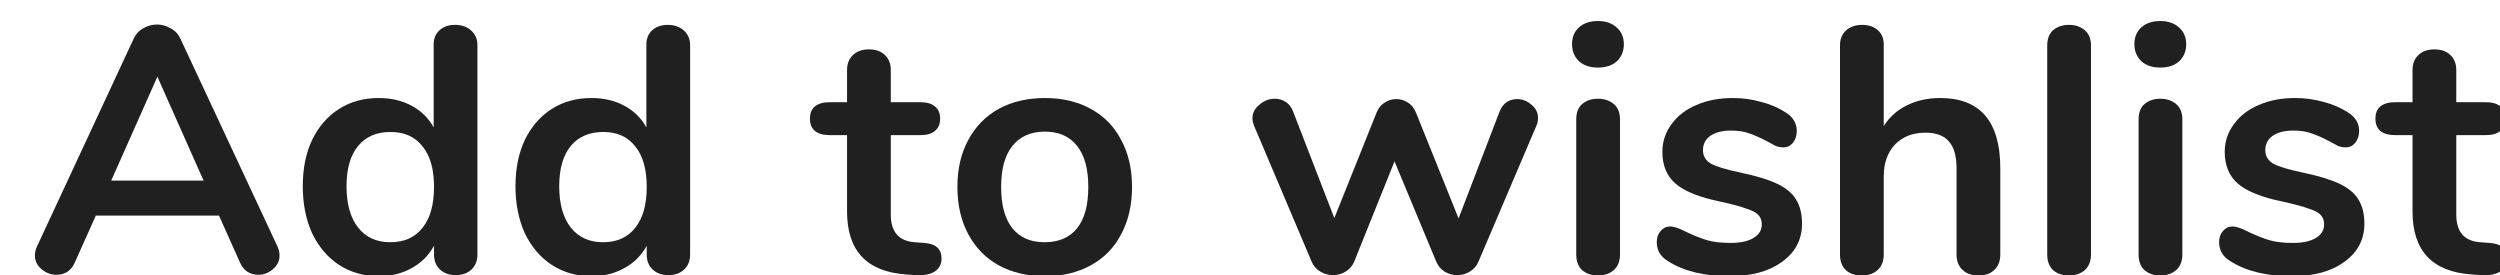
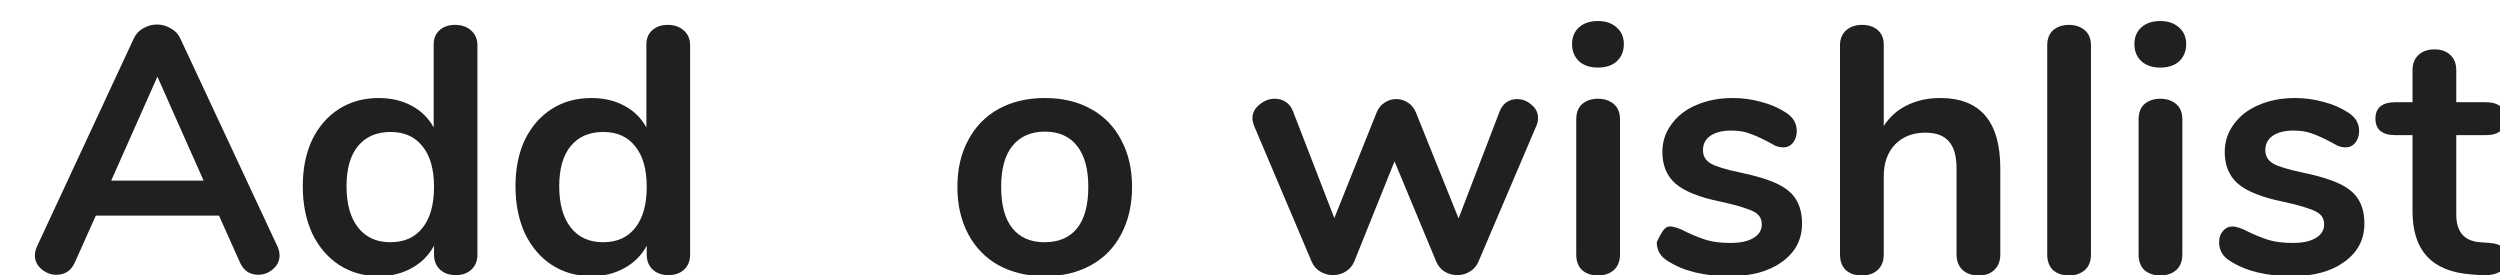
<svg xmlns="http://www.w3.org/2000/svg" width="100" height="11" viewBox="0 0 100 11" fill="none">
  <g filter="url(#filter0_i_125_677)">
    <path d="M10.598 9.357C10.654 9.478 10.682 9.599 10.682 9.721C10.682 9.935 10.594 10.117 10.416 10.267C10.248 10.416 10.052 10.491 9.828 10.491C9.679 10.491 9.539 10.454 9.408 10.379C9.277 10.295 9.175 10.169 9.1 10.001L8.26 8.125H3.332L2.492 10.001C2.417 10.169 2.315 10.295 2.184 10.379C2.053 10.454 1.909 10.491 1.75 10.491C1.535 10.491 1.339 10.416 1.162 10.267C0.985 10.117 0.896 9.935 0.896 9.721C0.896 9.599 0.924 9.478 0.98 9.357L4.844 1.055C4.928 0.868 5.054 0.728 5.222 0.635C5.399 0.532 5.586 0.481 5.782 0.481C5.978 0.481 6.16 0.532 6.328 0.635C6.505 0.728 6.636 0.868 6.72 1.055L10.598 9.357ZM3.948 6.725H7.644L5.796 2.567L3.948 6.725Z" fill="#202020" />
    <path d="M17.701 0.495C17.962 0.495 18.177 0.569 18.345 0.719C18.513 0.868 18.597 1.064 18.597 1.307V9.679C18.597 9.931 18.517 10.132 18.359 10.281C18.2 10.43 17.99 10.505 17.729 10.505C17.467 10.505 17.257 10.43 17.099 10.281C16.94 10.132 16.861 9.931 16.861 9.679V9.329C16.655 9.711 16.357 10.01 15.965 10.225C15.582 10.44 15.143 10.547 14.649 10.547C14.061 10.547 13.533 10.398 13.067 10.099C12.609 9.8 12.25 9.38 11.989 8.839C11.737 8.288 11.611 7.658 11.611 6.949C11.611 6.239 11.737 5.619 11.989 5.087C12.25 4.555 12.609 4.144 13.067 3.855C13.524 3.565 14.051 3.421 14.649 3.421C15.143 3.421 15.582 3.523 15.965 3.729C16.347 3.934 16.641 4.223 16.847 4.597V1.279C16.847 1.045 16.921 0.859 17.071 0.719C17.229 0.569 17.439 0.495 17.701 0.495ZM15.111 9.189C15.671 9.189 16.1 8.997 16.399 8.615C16.707 8.232 16.861 7.686 16.861 6.977C16.861 6.267 16.707 5.726 16.399 5.353C16.1 4.97 15.675 4.779 15.125 4.779C14.565 4.779 14.131 4.965 13.823 5.339C13.515 5.712 13.361 6.249 13.361 6.949C13.361 7.658 13.515 8.209 13.823 8.601C14.131 8.993 14.56 9.189 15.111 9.189Z" fill="#202020" />
    <path d="M26.209 0.495C26.47 0.495 26.685 0.569 26.853 0.719C27.021 0.868 27.105 1.064 27.105 1.307V9.679C27.105 9.931 27.026 10.132 26.867 10.281C26.708 10.43 26.498 10.505 26.237 10.505C25.976 10.505 25.766 10.43 25.607 10.281C25.448 10.132 25.369 9.931 25.369 9.679V9.329C25.164 9.711 24.865 10.01 24.473 10.225C24.09 10.44 23.652 10.547 23.157 10.547C22.569 10.547 22.042 10.398 21.575 10.099C21.118 9.8 20.758 9.38 20.497 8.839C20.245 8.288 20.119 7.658 20.119 6.949C20.119 6.239 20.245 5.619 20.497 5.087C20.758 4.555 21.118 4.144 21.575 3.855C22.032 3.565 22.56 3.421 23.157 3.421C23.652 3.421 24.09 3.523 24.473 3.729C24.856 3.934 25.15 4.223 25.355 4.597V1.279C25.355 1.045 25.43 0.859 25.579 0.719C25.738 0.569 25.948 0.495 26.209 0.495ZM23.619 9.189C24.179 9.189 24.608 8.997 24.907 8.615C25.215 8.232 25.369 7.686 25.369 6.977C25.369 6.267 25.215 5.726 24.907 5.353C24.608 4.97 24.184 4.779 23.633 4.779C23.073 4.779 22.639 4.965 22.331 5.339C22.023 5.712 21.869 6.249 21.869 6.949C21.869 7.658 22.023 8.209 22.331 8.601C22.639 8.993 23.068 9.189 23.619 9.189Z" fill="#202020" />
-     <path d="M36.462 9.217C36.929 9.245 37.162 9.455 37.162 9.847C37.162 10.071 37.069 10.243 36.882 10.365C36.705 10.477 36.448 10.524 36.112 10.505L35.734 10.477C34.166 10.365 33.382 9.525 33.382 7.957V4.905H32.682C32.43 4.905 32.234 4.849 32.094 4.737C31.963 4.625 31.898 4.461 31.898 4.247C31.898 4.032 31.963 3.869 32.094 3.757C32.234 3.645 32.43 3.589 32.682 3.589H33.382V2.301C33.382 2.049 33.461 1.848 33.62 1.699C33.779 1.549 33.993 1.475 34.264 1.475C34.525 1.475 34.735 1.549 34.894 1.699C35.053 1.848 35.132 2.049 35.132 2.301V3.589H36.322C36.574 3.589 36.765 3.645 36.896 3.757C37.036 3.869 37.106 4.032 37.106 4.247C37.106 4.461 37.036 4.625 36.896 4.737C36.765 4.849 36.574 4.905 36.322 4.905H35.132V8.083C35.132 8.773 35.449 9.142 36.084 9.189L36.462 9.217Z" fill="#202020" />
    <path d="M41.296 10.547C40.596 10.547 39.98 10.402 39.448 10.113C38.925 9.823 38.519 9.408 38.23 8.867C37.941 8.325 37.796 7.695 37.796 6.977C37.796 6.258 37.941 5.633 38.23 5.101C38.519 4.559 38.925 4.144 39.448 3.855C39.98 3.565 40.596 3.421 41.296 3.421C41.996 3.421 42.607 3.565 43.13 3.855C43.662 4.144 44.068 4.559 44.348 5.101C44.637 5.633 44.782 6.258 44.782 6.977C44.782 7.695 44.637 8.325 44.348 8.867C44.068 9.408 43.662 9.823 43.13 10.113C42.607 10.402 41.996 10.547 41.296 10.547ZM41.282 9.189C41.851 9.189 42.285 9.002 42.584 8.629C42.883 8.255 43.032 7.705 43.032 6.977C43.032 6.258 42.883 5.712 42.584 5.339C42.285 4.956 41.856 4.765 41.296 4.765C40.736 4.765 40.302 4.956 39.994 5.339C39.695 5.712 39.546 6.258 39.546 6.977C39.546 7.705 39.695 8.255 39.994 8.629C40.293 9.002 40.722 9.189 41.282 9.189Z" fill="#202020" />
    <path d="M59.481 3.967C59.547 3.799 59.64 3.673 59.761 3.589C59.892 3.505 60.032 3.463 60.181 3.463C60.396 3.463 60.587 3.537 60.755 3.687C60.933 3.827 61.021 4.004 61.021 4.219C61.021 4.34 60.998 4.447 60.951 4.541L58.641 9.959C58.567 10.136 58.45 10.271 58.291 10.365C58.142 10.458 57.974 10.505 57.787 10.505C57.61 10.505 57.442 10.458 57.283 10.365C57.134 10.271 57.022 10.136 56.947 9.959L55.281 5.955L53.671 9.959C53.597 10.136 53.48 10.271 53.321 10.365C53.172 10.458 53.004 10.505 52.817 10.505C52.64 10.505 52.472 10.458 52.313 10.365C52.155 10.271 52.038 10.136 51.963 9.959L49.667 4.541C49.621 4.419 49.597 4.317 49.597 4.233C49.597 4.018 49.691 3.836 49.877 3.687C50.064 3.528 50.269 3.449 50.493 3.449C50.652 3.449 50.797 3.491 50.927 3.575C51.058 3.659 51.156 3.785 51.221 3.953L52.873 8.223L54.567 3.995C54.642 3.817 54.749 3.687 54.889 3.603C55.029 3.509 55.183 3.463 55.351 3.463C55.519 3.463 55.673 3.509 55.813 3.603C55.953 3.687 56.061 3.817 56.135 3.995L57.843 8.237L59.481 3.967Z" fill="#202020" />
    <path d="M63.418 10.519C63.166 10.519 62.956 10.449 62.788 10.309C62.629 10.159 62.55 9.949 62.55 9.679V4.275C62.55 4.004 62.629 3.799 62.788 3.659C62.956 3.519 63.166 3.449 63.418 3.449C63.67 3.449 63.88 3.519 64.048 3.659C64.216 3.799 64.3 4.004 64.3 4.275V9.679C64.3 9.949 64.216 10.159 64.048 10.309C63.88 10.449 63.67 10.519 63.418 10.519ZM63.418 2.203C63.101 2.203 62.849 2.119 62.662 1.951C62.475 1.773 62.382 1.545 62.382 1.265C62.382 0.985 62.475 0.761 62.662 0.593C62.849 0.425 63.101 0.341 63.418 0.341C63.726 0.341 63.973 0.425 64.16 0.593C64.356 0.761 64.454 0.985 64.454 1.265C64.454 1.545 64.361 1.773 64.174 1.951C63.987 2.119 63.735 2.203 63.418 2.203Z" fill="#202020" />
-     <path d="M68.683 10.547C67.665 10.547 66.844 10.346 66.219 9.945C65.92 9.767 65.771 9.515 65.771 9.189C65.771 9.002 65.822 8.853 65.925 8.741C66.027 8.619 66.153 8.559 66.303 8.559C66.461 8.559 66.681 8.633 66.961 8.783C67.259 8.923 67.53 9.03 67.773 9.105C68.025 9.179 68.342 9.217 68.725 9.217C69.117 9.217 69.42 9.151 69.635 9.021C69.859 8.89 69.971 8.708 69.971 8.475C69.971 8.316 69.924 8.19 69.831 8.097C69.747 8.003 69.588 7.919 69.355 7.845C69.131 7.761 68.785 7.667 68.319 7.565C67.488 7.397 66.891 7.159 66.527 6.851C66.172 6.543 65.995 6.118 65.995 5.577C65.995 5.166 66.116 4.797 66.359 4.471C66.601 4.135 66.933 3.878 67.353 3.701C67.782 3.514 68.267 3.421 68.809 3.421C69.201 3.421 69.579 3.472 69.943 3.575C70.307 3.668 70.633 3.808 70.923 3.995C71.221 4.181 71.371 4.429 71.371 4.737C71.371 4.923 71.319 5.082 71.217 5.213C71.114 5.334 70.988 5.395 70.839 5.395C70.736 5.395 70.633 5.376 70.531 5.339C70.437 5.292 70.316 5.227 70.167 5.143C69.896 5.003 69.663 4.9 69.467 4.835C69.271 4.76 69.028 4.723 68.739 4.723C68.393 4.723 68.118 4.793 67.913 4.933C67.717 5.073 67.619 5.264 67.619 5.507C67.619 5.74 67.721 5.917 67.927 6.039C68.132 6.16 68.529 6.281 69.117 6.403C69.742 6.533 70.232 6.683 70.587 6.851C70.941 7.019 71.193 7.229 71.343 7.481C71.501 7.733 71.581 8.055 71.581 8.447C71.581 9.081 71.315 9.59 70.783 9.973C70.26 10.355 69.56 10.547 68.683 10.547Z" fill="#202020" />
+     <path d="M68.683 10.547C67.665 10.547 66.844 10.346 66.219 9.945C65.92 9.767 65.771 9.515 65.771 9.189C66.027 8.619 66.153 8.559 66.303 8.559C66.461 8.559 66.681 8.633 66.961 8.783C67.259 8.923 67.53 9.03 67.773 9.105C68.025 9.179 68.342 9.217 68.725 9.217C69.117 9.217 69.42 9.151 69.635 9.021C69.859 8.89 69.971 8.708 69.971 8.475C69.971 8.316 69.924 8.19 69.831 8.097C69.747 8.003 69.588 7.919 69.355 7.845C69.131 7.761 68.785 7.667 68.319 7.565C67.488 7.397 66.891 7.159 66.527 6.851C66.172 6.543 65.995 6.118 65.995 5.577C65.995 5.166 66.116 4.797 66.359 4.471C66.601 4.135 66.933 3.878 67.353 3.701C67.782 3.514 68.267 3.421 68.809 3.421C69.201 3.421 69.579 3.472 69.943 3.575C70.307 3.668 70.633 3.808 70.923 3.995C71.221 4.181 71.371 4.429 71.371 4.737C71.371 4.923 71.319 5.082 71.217 5.213C71.114 5.334 70.988 5.395 70.839 5.395C70.736 5.395 70.633 5.376 70.531 5.339C70.437 5.292 70.316 5.227 70.167 5.143C69.896 5.003 69.663 4.9 69.467 4.835C69.271 4.76 69.028 4.723 68.739 4.723C68.393 4.723 68.118 4.793 67.913 4.933C67.717 5.073 67.619 5.264 67.619 5.507C67.619 5.74 67.721 5.917 67.927 6.039C68.132 6.16 68.529 6.281 69.117 6.403C69.742 6.533 70.232 6.683 70.587 6.851C70.941 7.019 71.193 7.229 71.343 7.481C71.501 7.733 71.581 8.055 71.581 8.447C71.581 9.081 71.315 9.59 70.783 9.973C70.26 10.355 69.56 10.547 68.683 10.547Z" fill="#202020" />
    <path d="M77.104 3.421C78.709 3.421 79.512 4.359 79.512 6.235V9.679C79.512 9.94 79.432 10.146 79.274 10.295C79.124 10.444 78.914 10.519 78.644 10.519C78.373 10.519 78.158 10.444 78 10.295C77.841 10.146 77.762 9.94 77.762 9.679V6.235C77.762 5.74 77.659 5.381 77.454 5.157C77.258 4.923 76.945 4.807 76.516 4.807C76.012 4.807 75.606 4.965 75.298 5.283C74.999 5.6 74.85 6.025 74.85 6.557V9.679C74.85 9.94 74.77 10.146 74.612 10.295C74.453 10.444 74.238 10.519 73.968 10.519C73.697 10.519 73.482 10.444 73.324 10.295C73.174 10.146 73.1 9.94 73.1 9.679V1.307C73.1 1.064 73.179 0.868 73.338 0.719C73.506 0.569 73.72 0.495 73.982 0.495C74.243 0.495 74.453 0.565 74.612 0.705C74.77 0.845 74.85 1.036 74.85 1.279V4.541C75.083 4.177 75.391 3.901 75.774 3.715C76.166 3.519 76.609 3.421 77.104 3.421Z" fill="#202020" />
    <path d="M82.257 10.519C82.005 10.519 81.795 10.449 81.627 10.309C81.469 10.159 81.389 9.949 81.389 9.679V1.321C81.389 1.05 81.469 0.845 81.627 0.705C81.795 0.565 82.005 0.495 82.257 0.495C82.509 0.495 82.719 0.565 82.887 0.705C83.055 0.845 83.139 1.05 83.139 1.321V9.679C83.139 9.949 83.055 10.159 82.887 10.309C82.719 10.449 82.509 10.519 82.257 10.519Z" fill="#202020" />
    <path d="M85.912 10.519C85.66 10.519 85.45 10.449 85.282 10.309C85.123 10.159 85.044 9.949 85.044 9.679V4.275C85.044 4.004 85.123 3.799 85.282 3.659C85.45 3.519 85.66 3.449 85.912 3.449C86.164 3.449 86.374 3.519 86.542 3.659C86.71 3.799 86.794 4.004 86.794 4.275V9.679C86.794 9.949 86.71 10.159 86.542 10.309C86.374 10.449 86.164 10.519 85.912 10.519ZM85.912 2.203C85.594 2.203 85.343 2.119 85.156 1.951C84.969 1.773 84.876 1.545 84.876 1.265C84.876 0.985 84.969 0.761 85.156 0.593C85.343 0.425 85.594 0.341 85.912 0.341C86.22 0.341 86.467 0.425 86.654 0.593C86.85 0.761 86.948 0.985 86.948 1.265C86.948 1.545 86.855 1.773 86.668 1.951C86.481 2.119 86.229 2.203 85.912 2.203Z" fill="#202020" />
    <path d="M91.177 10.547C90.159 10.547 89.338 10.346 88.713 9.945C88.414 9.767 88.264 9.515 88.264 9.189C88.264 9.002 88.316 8.853 88.418 8.741C88.521 8.619 88.647 8.559 88.796 8.559C88.955 8.559 89.174 8.633 89.454 8.783C89.753 8.923 90.024 9.03 90.266 9.105C90.519 9.179 90.836 9.217 91.219 9.217C91.611 9.217 91.914 9.151 92.129 9.021C92.353 8.89 92.465 8.708 92.465 8.475C92.465 8.316 92.418 8.19 92.325 8.097C92.24 8.003 92.082 7.919 91.849 7.845C91.624 7.761 91.279 7.667 90.812 7.565C89.982 7.397 89.385 7.159 89.02 6.851C88.666 6.543 88.489 6.118 88.489 5.577C88.489 5.166 88.61 4.797 88.853 4.471C89.095 4.135 89.427 3.878 89.847 3.701C90.276 3.514 90.761 3.421 91.302 3.421C91.695 3.421 92.073 3.472 92.436 3.575C92.8 3.668 93.127 3.808 93.416 3.995C93.715 4.181 93.865 4.429 93.865 4.737C93.865 4.923 93.813 5.082 93.71 5.213C93.608 5.334 93.482 5.395 93.332 5.395C93.23 5.395 93.127 5.376 93.025 5.339C92.931 5.292 92.81 5.227 92.66 5.143C92.39 5.003 92.156 4.9 91.96 4.835C91.764 4.76 91.522 4.723 91.233 4.723C90.887 4.723 90.612 4.793 90.406 4.933C90.21 5.073 90.112 5.264 90.112 5.507C90.112 5.74 90.215 5.917 90.421 6.039C90.626 6.16 91.022 6.281 91.611 6.403C92.236 6.533 92.726 6.683 93.081 6.851C93.435 7.019 93.687 7.229 93.837 7.481C93.995 7.733 94.075 8.055 94.075 8.447C94.075 9.081 93.808 9.59 93.276 9.973C92.754 10.355 92.054 10.547 91.177 10.547Z" fill="#202020" />
    <path d="M99.081 9.217C99.548 9.245 99.781 9.455 99.781 9.847C99.781 10.071 99.688 10.243 99.501 10.365C99.324 10.477 99.067 10.524 98.731 10.505L98.353 10.477C96.785 10.365 96.001 9.525 96.001 7.957V4.905H95.301C95.049 4.905 94.853 4.849 94.713 4.737C94.582 4.625 94.517 4.461 94.517 4.247C94.517 4.032 94.582 3.869 94.713 3.757C94.853 3.645 95.049 3.589 95.301 3.589H96.001V2.301C96.001 2.049 96.08 1.848 96.239 1.699C96.398 1.549 96.612 1.475 96.883 1.475C97.144 1.475 97.354 1.549 97.513 1.699C97.672 1.848 97.751 2.049 97.751 2.301V3.589H98.941C99.193 3.589 99.384 3.645 99.515 3.757C99.655 3.869 99.725 4.032 99.725 4.247C99.725 4.461 99.655 4.625 99.515 4.737C99.384 4.849 99.193 4.905 98.941 4.905H97.751V8.083C97.751 8.773 98.068 9.142 98.703 9.189L99.081 9.217Z" fill="#202020" />
  </g>
  <defs>
    <filter id="filter0_i_125_677" x="0.896" y="0.341" width="98.885" height="10.206" filterUnits="userSpaceOnUse" color-interpolation-filters="sRGB">
      <feFlood flood-opacity="0" result="BackgroundImageFix" />
      <feBlend mode="normal" in="SourceGraphic" in2="BackgroundImageFix" result="shape" />
      <feColorMatrix in="SourceAlpha" type="matrix" values="0 0 0 0 0 0 0 0 0 0 0 0 0 0 0 0 0 0 127 0" result="hardAlpha" />
      <feOffset dx="0.5" dy="0.5" />
      <feComposite in2="hardAlpha" operator="arithmetic" k2="-1" k3="1" />
      <feColorMatrix type="matrix" values="0 0 0 0 1 0 0 0 0 1 0 0 0 0 1 0 0 0 0.25 0" />
      <feBlend mode="normal" in2="shape" result="effect1_innerShadow_125_677" />
    </filter>
  </defs>
</svg>